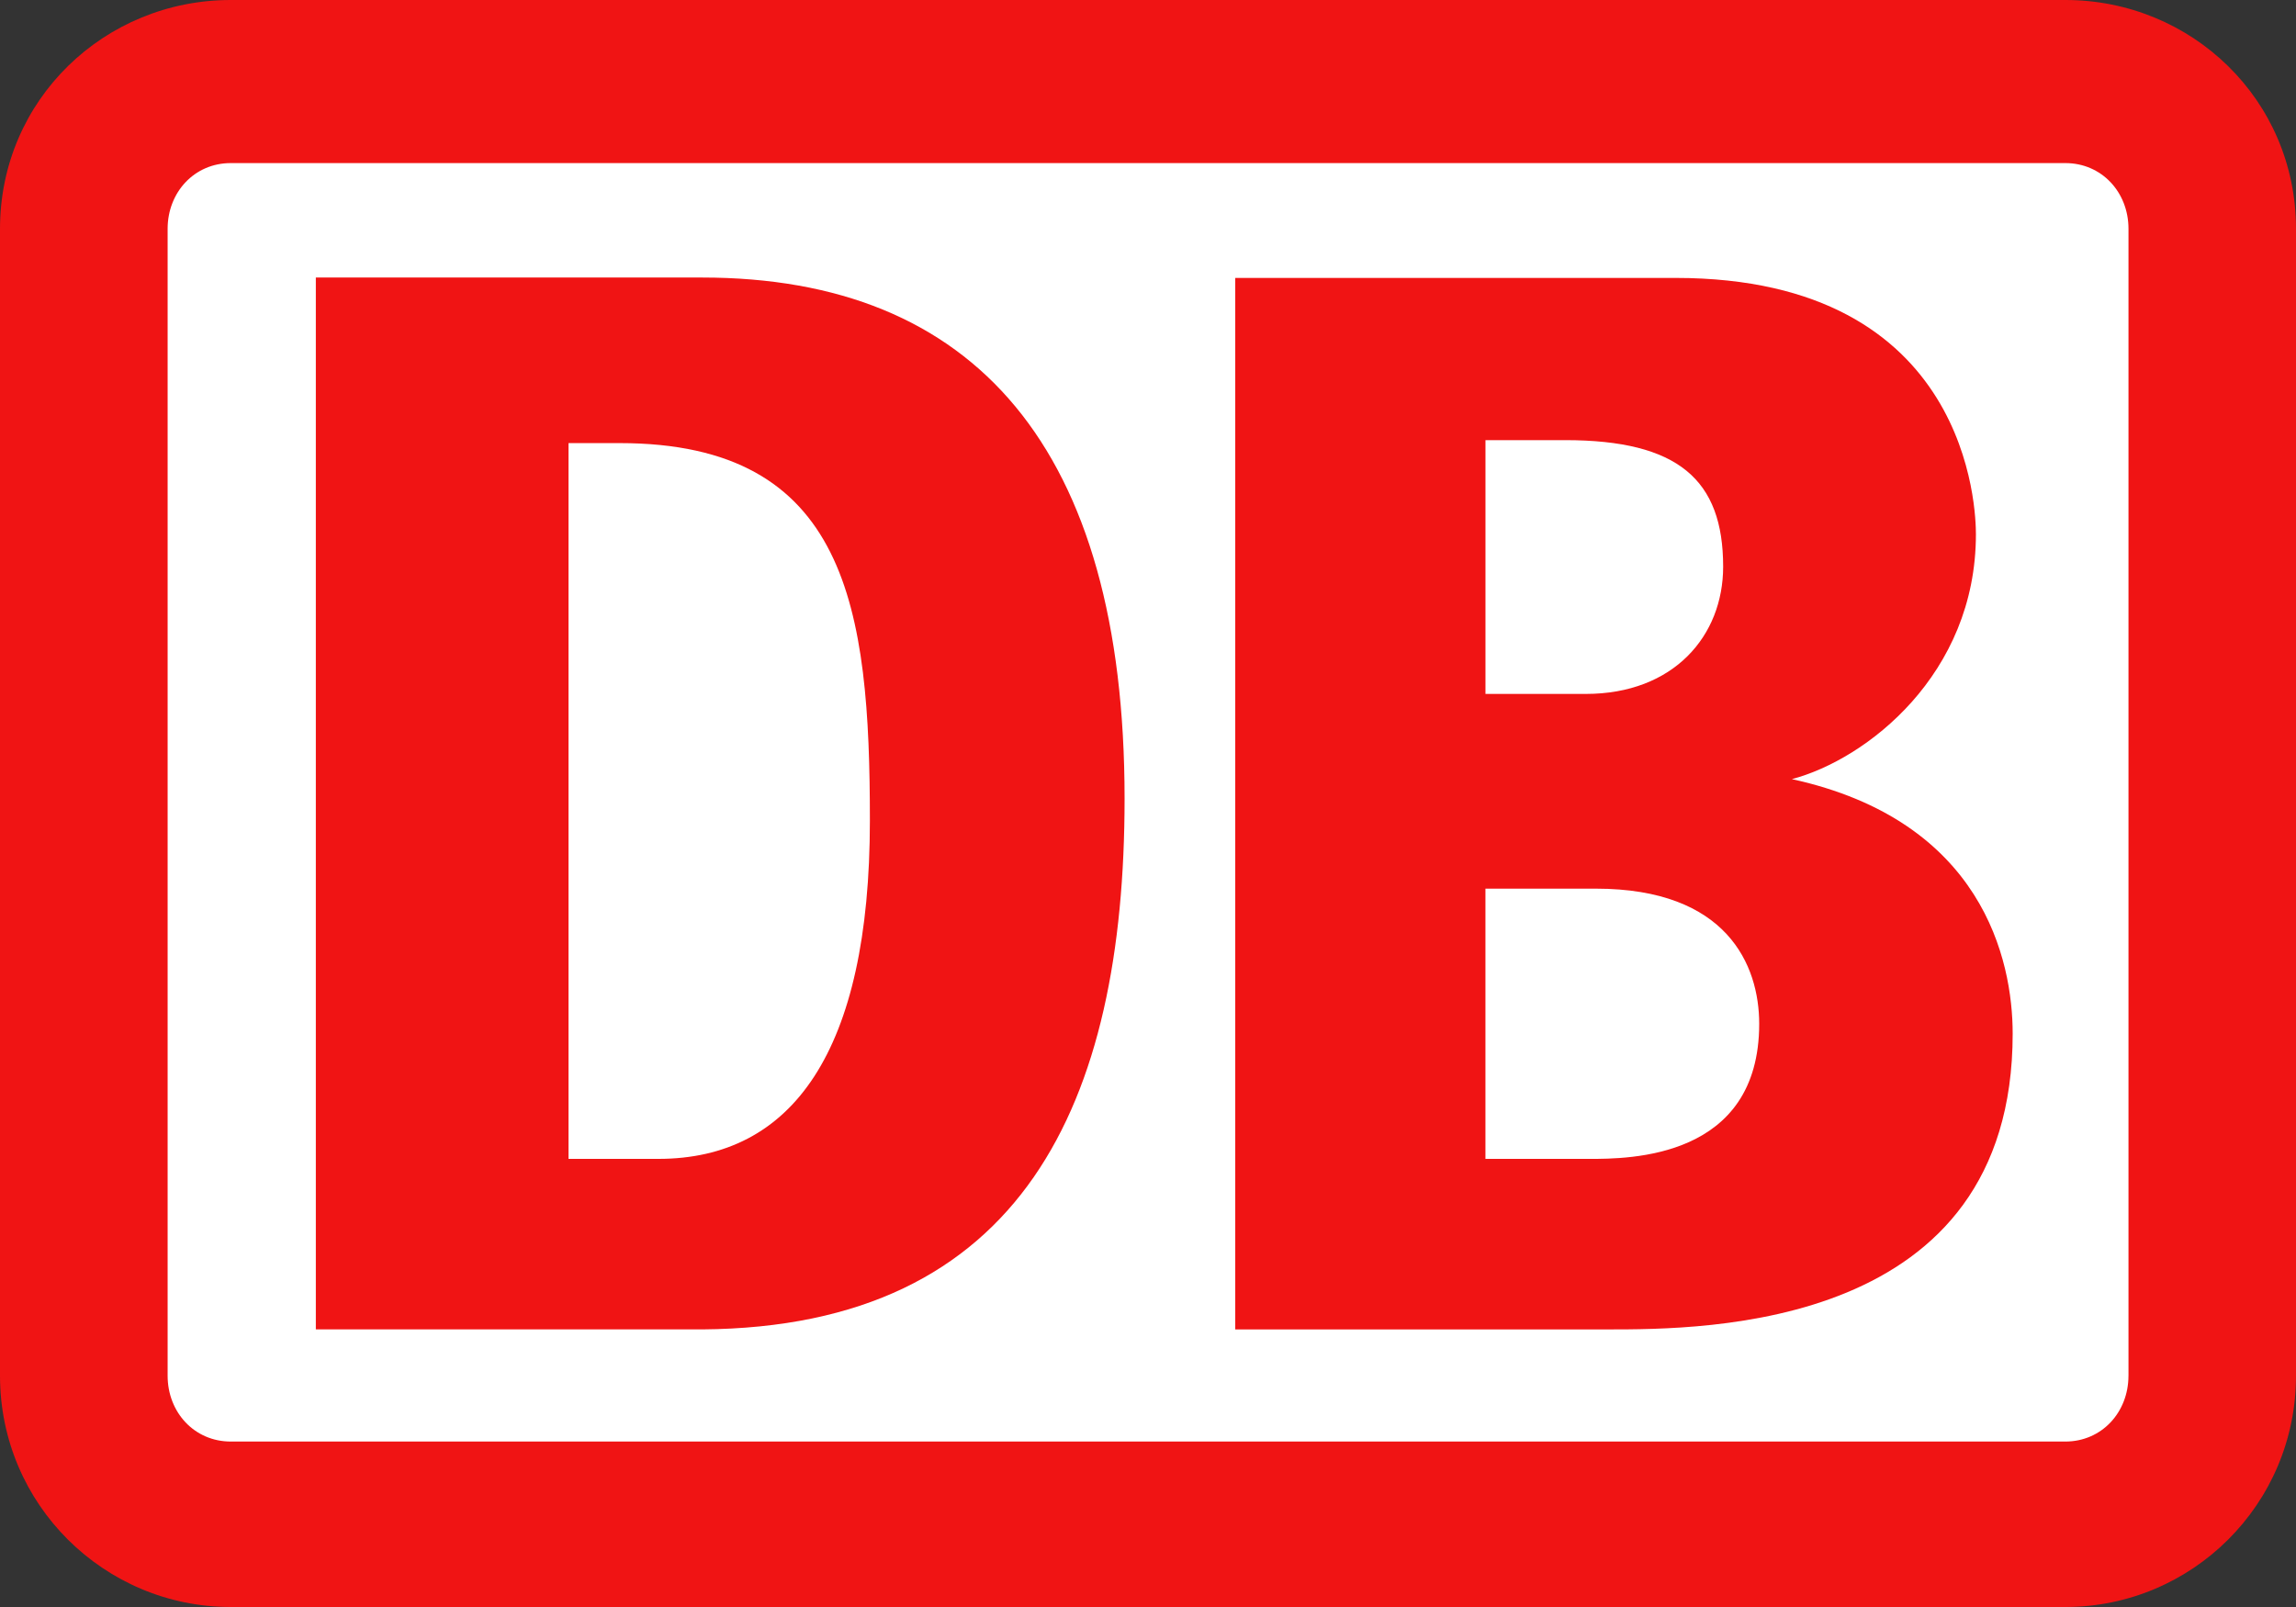
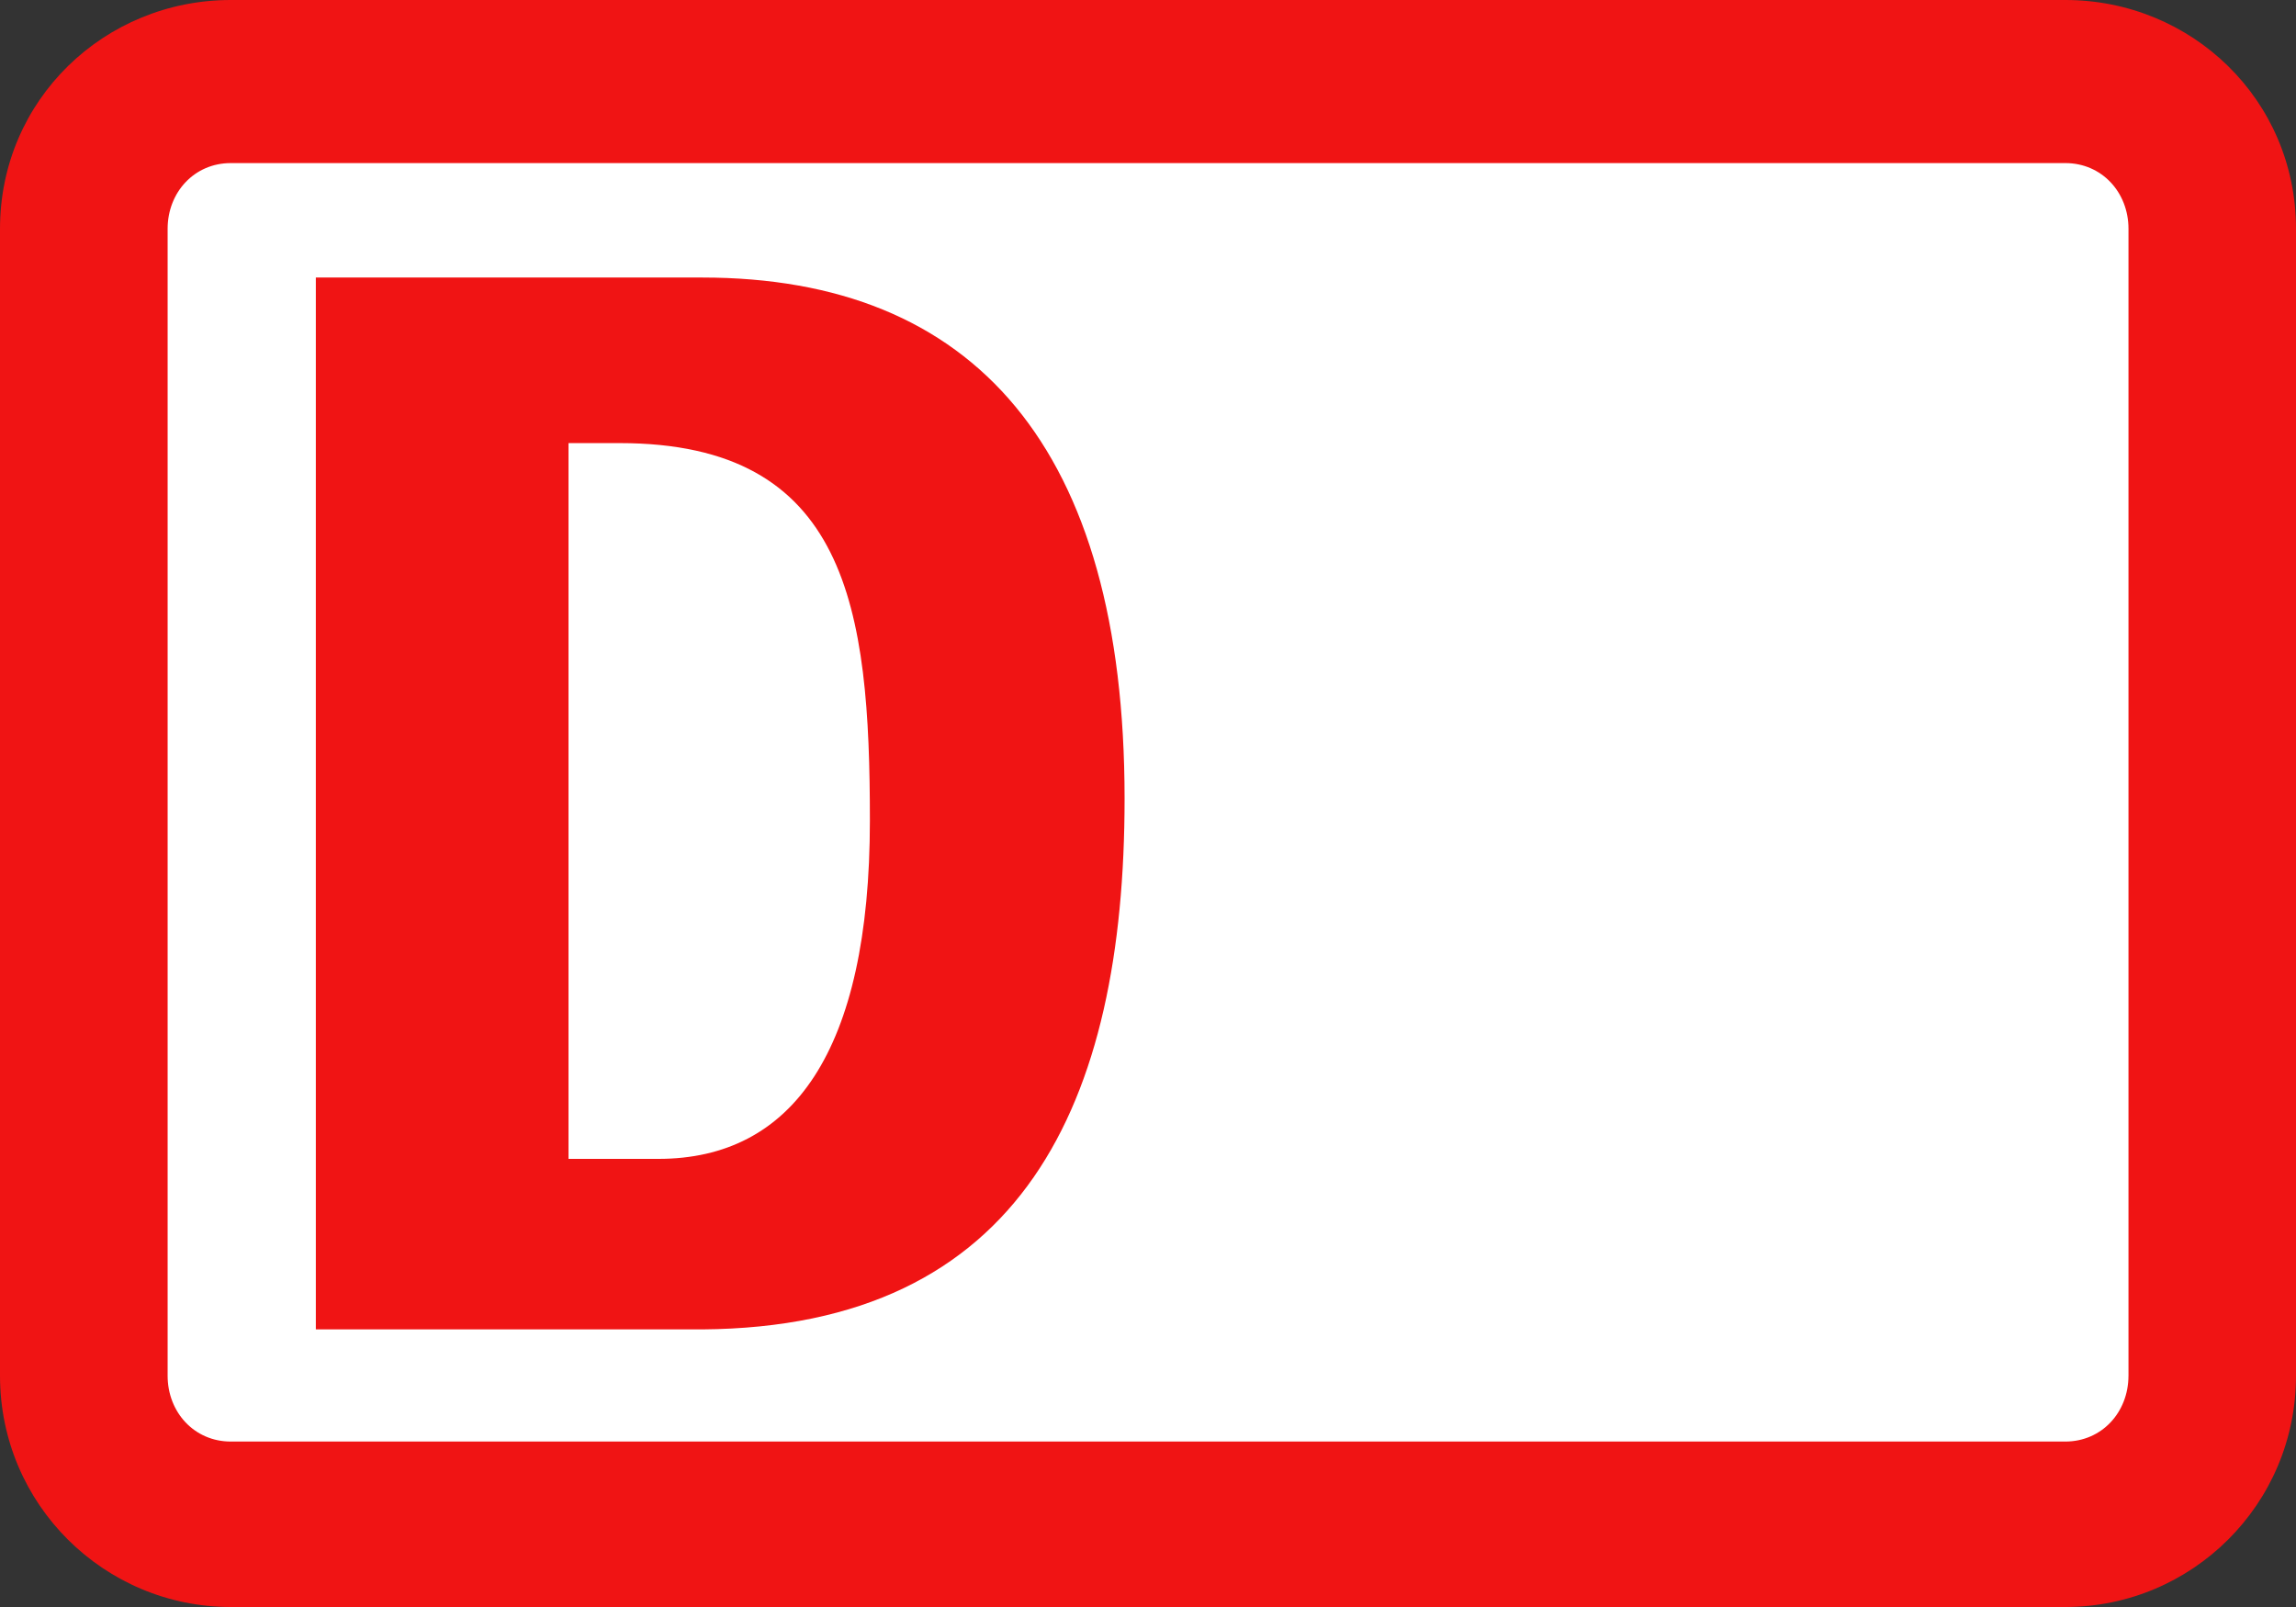
<svg xmlns="http://www.w3.org/2000/svg" id="Ebene_1" data-name="Ebene 1" viewBox="0 0 100 70">
  <rect x="0" y="0" width="100" height="70" fill="#333333" stroke="none" />
  <defs>
    <style> .cls-1 { fill: #f01414; } .cls-1, .cls-2 { stroke-width: 0px; } .cls-2 { fill: #fff; } </style>
  </defs>
  <g>
    <path class="cls-1" d="M89.954,0H10.05C4.551,0,0,4.348,0,9.966v49.96c0,5.616,4.551,10.074,10.05,10.074h79.904c5.499,0,10.046-4.458,10.046-10.073V9.966c0-5.618-4.547-9.966-10.046-9.966Z" />
    <path class="cls-2" d="M92.703,59.927c0,1.593-1.165,2.866-2.75,2.866H10.05c-1.585,0-2.749-1.274-2.749-2.866V9.966c0-1.591,1.164-2.862,2.749-2.862h79.904c1.585,0,2.75,1.27,2.75,2.862v49.961h-.001Z" />
  </g>
  <path class="cls-1" d="M30.583,57.908H13.756V12.089h16.827c11.851,0,18.397,7.425,18.397,22.696,0,13.26-4.43,23.02-18.397,23.123ZM37.887,35.739c0-9.229-.958-16.438-10.901-16.438h-2.225v31.179h3.914c5.822,0,9.212-4.666,9.212-14.741Z" />
-   <path class="cls-1" d="M78.044,33.938c3.246-.857,8.015-4.561,8.015-10.666,0-.955-.201-11.166-13.082-11.166h-19.177v45.803h16.2c4.292,0,17.66,0,17.66-12.883,0-3.215-1.312-9.273-9.616-11.088ZM64.697,19.172h3.469c4.927,0,6.884,1.723,6.884,5.512,0,3.015-2.157,5.543-5.983,5.543h-4.369v-11.055ZM69.207,50.48h-4.51v-11.771h4.809c5.716,0,7.114,3.335,7.114,5.887,0,5.885-5.671,5.885-7.414,5.885Z" />
</svg>